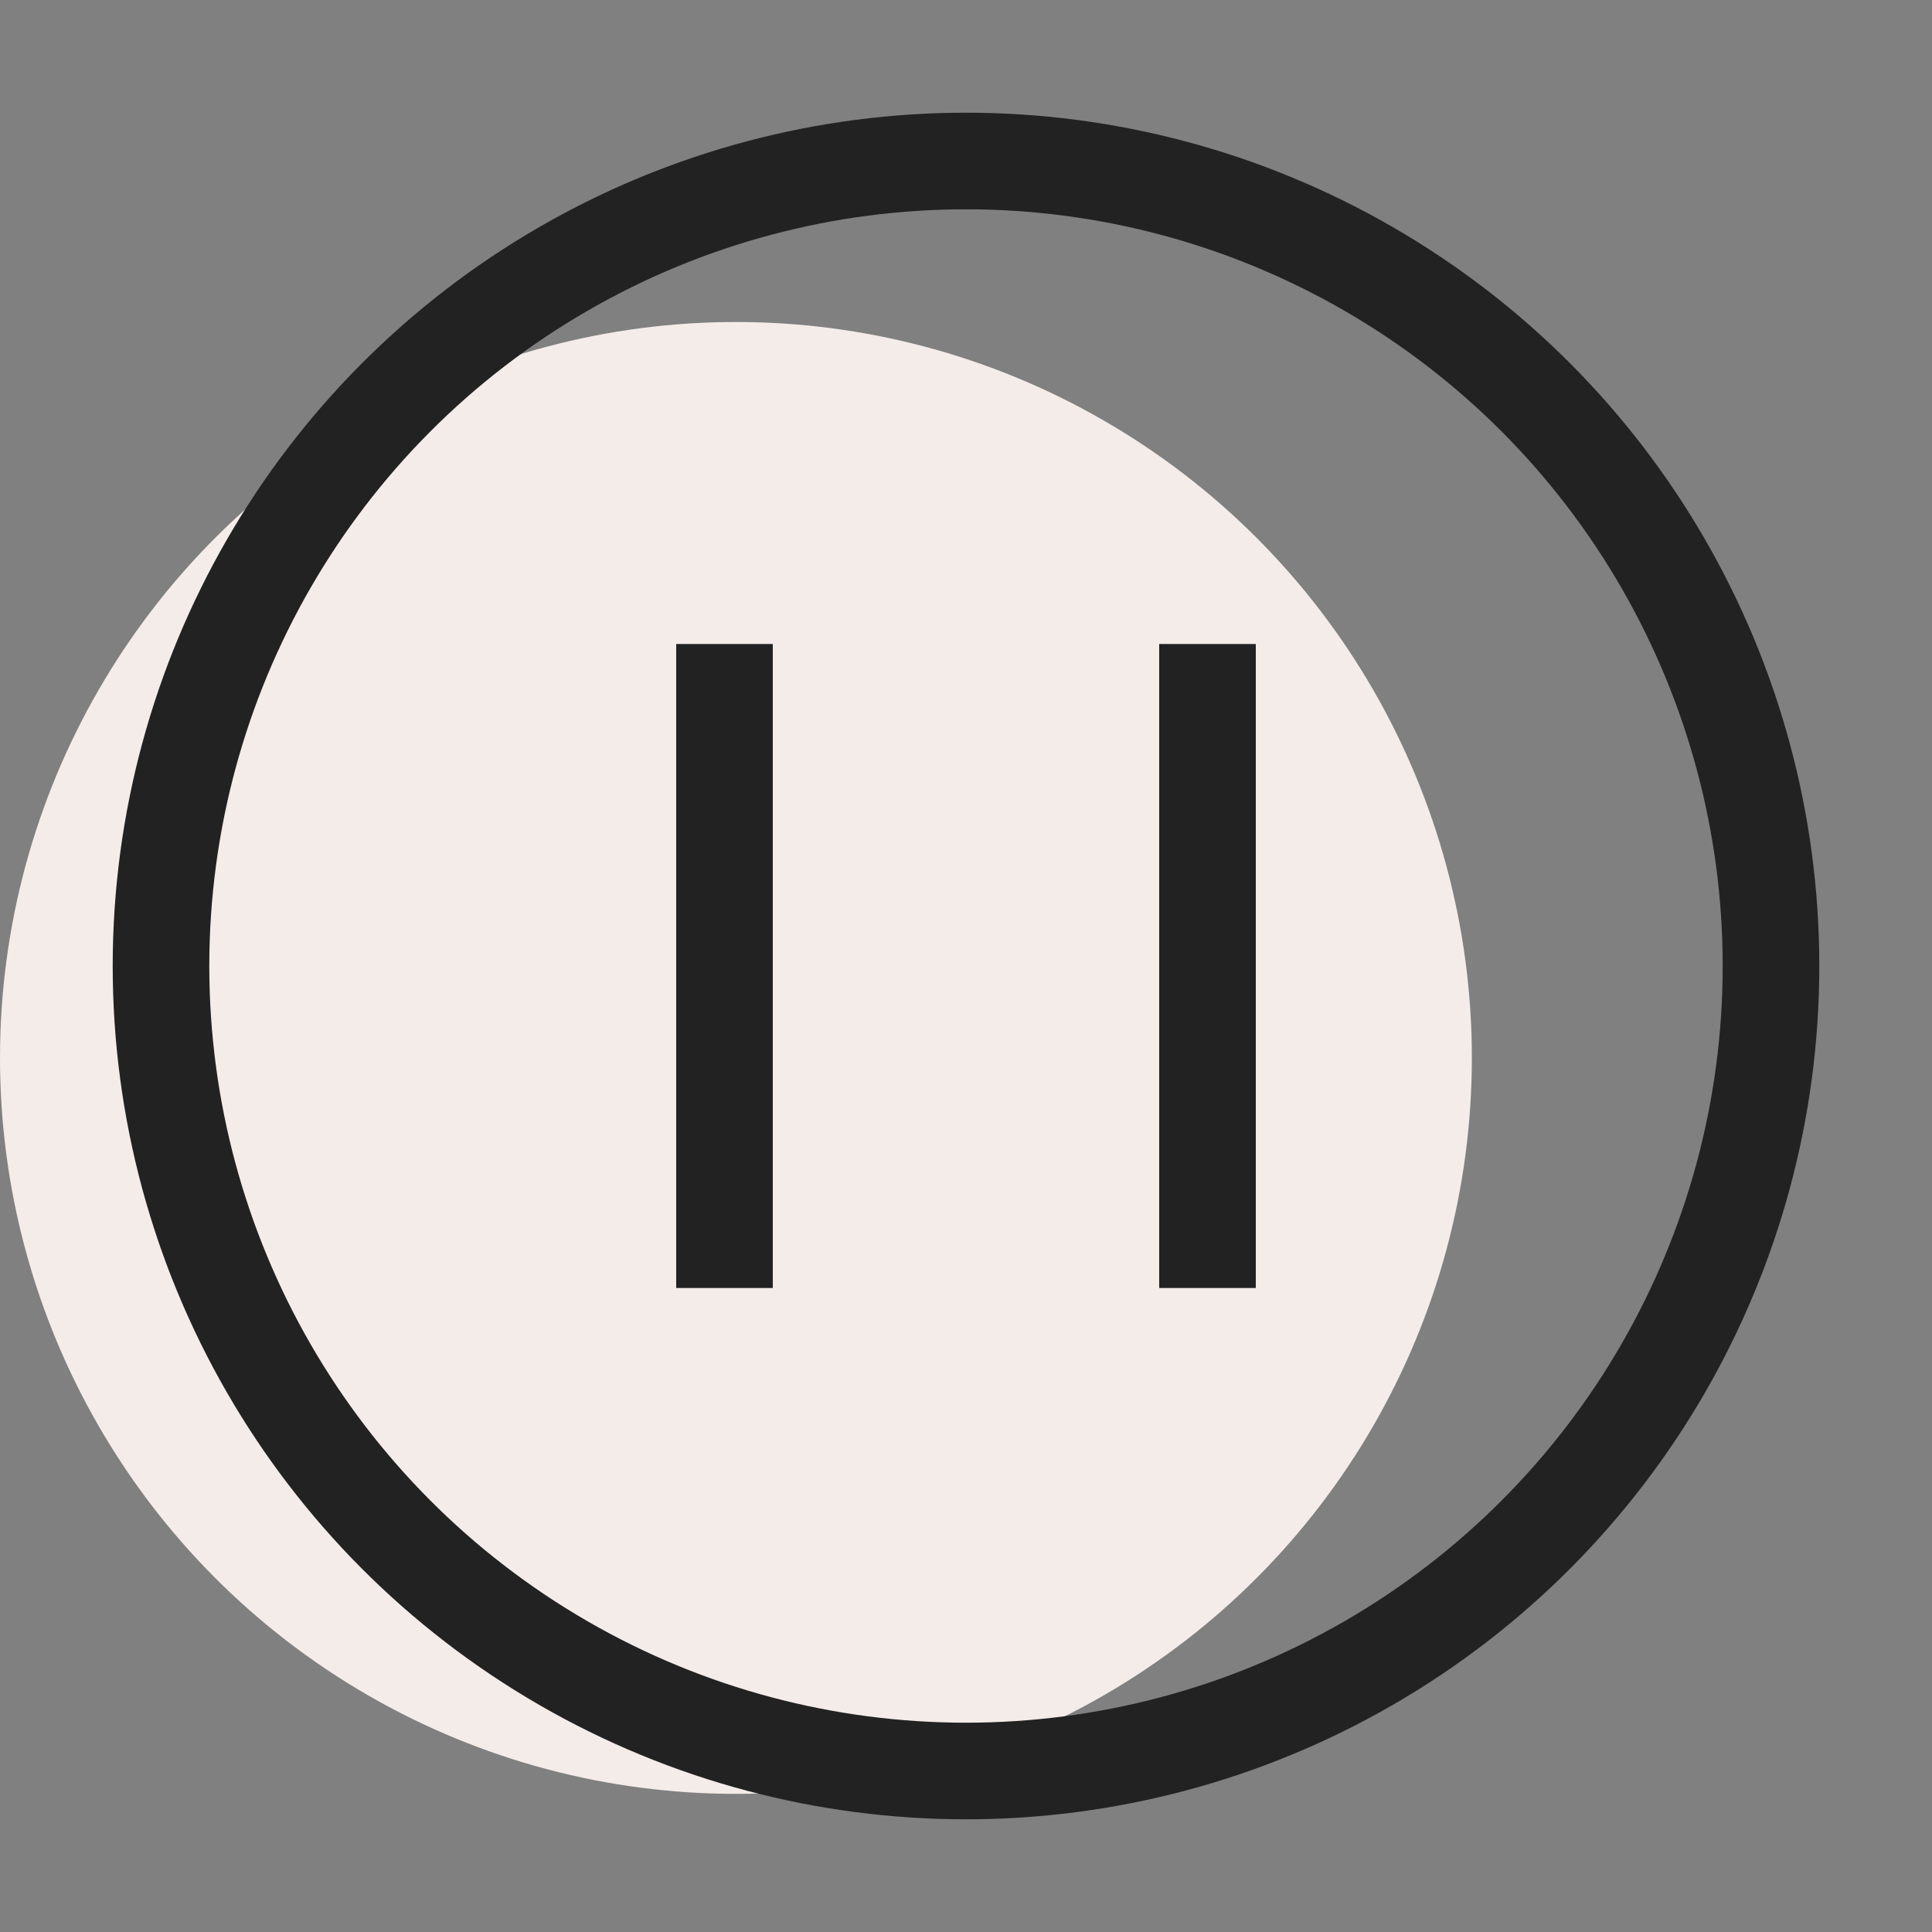
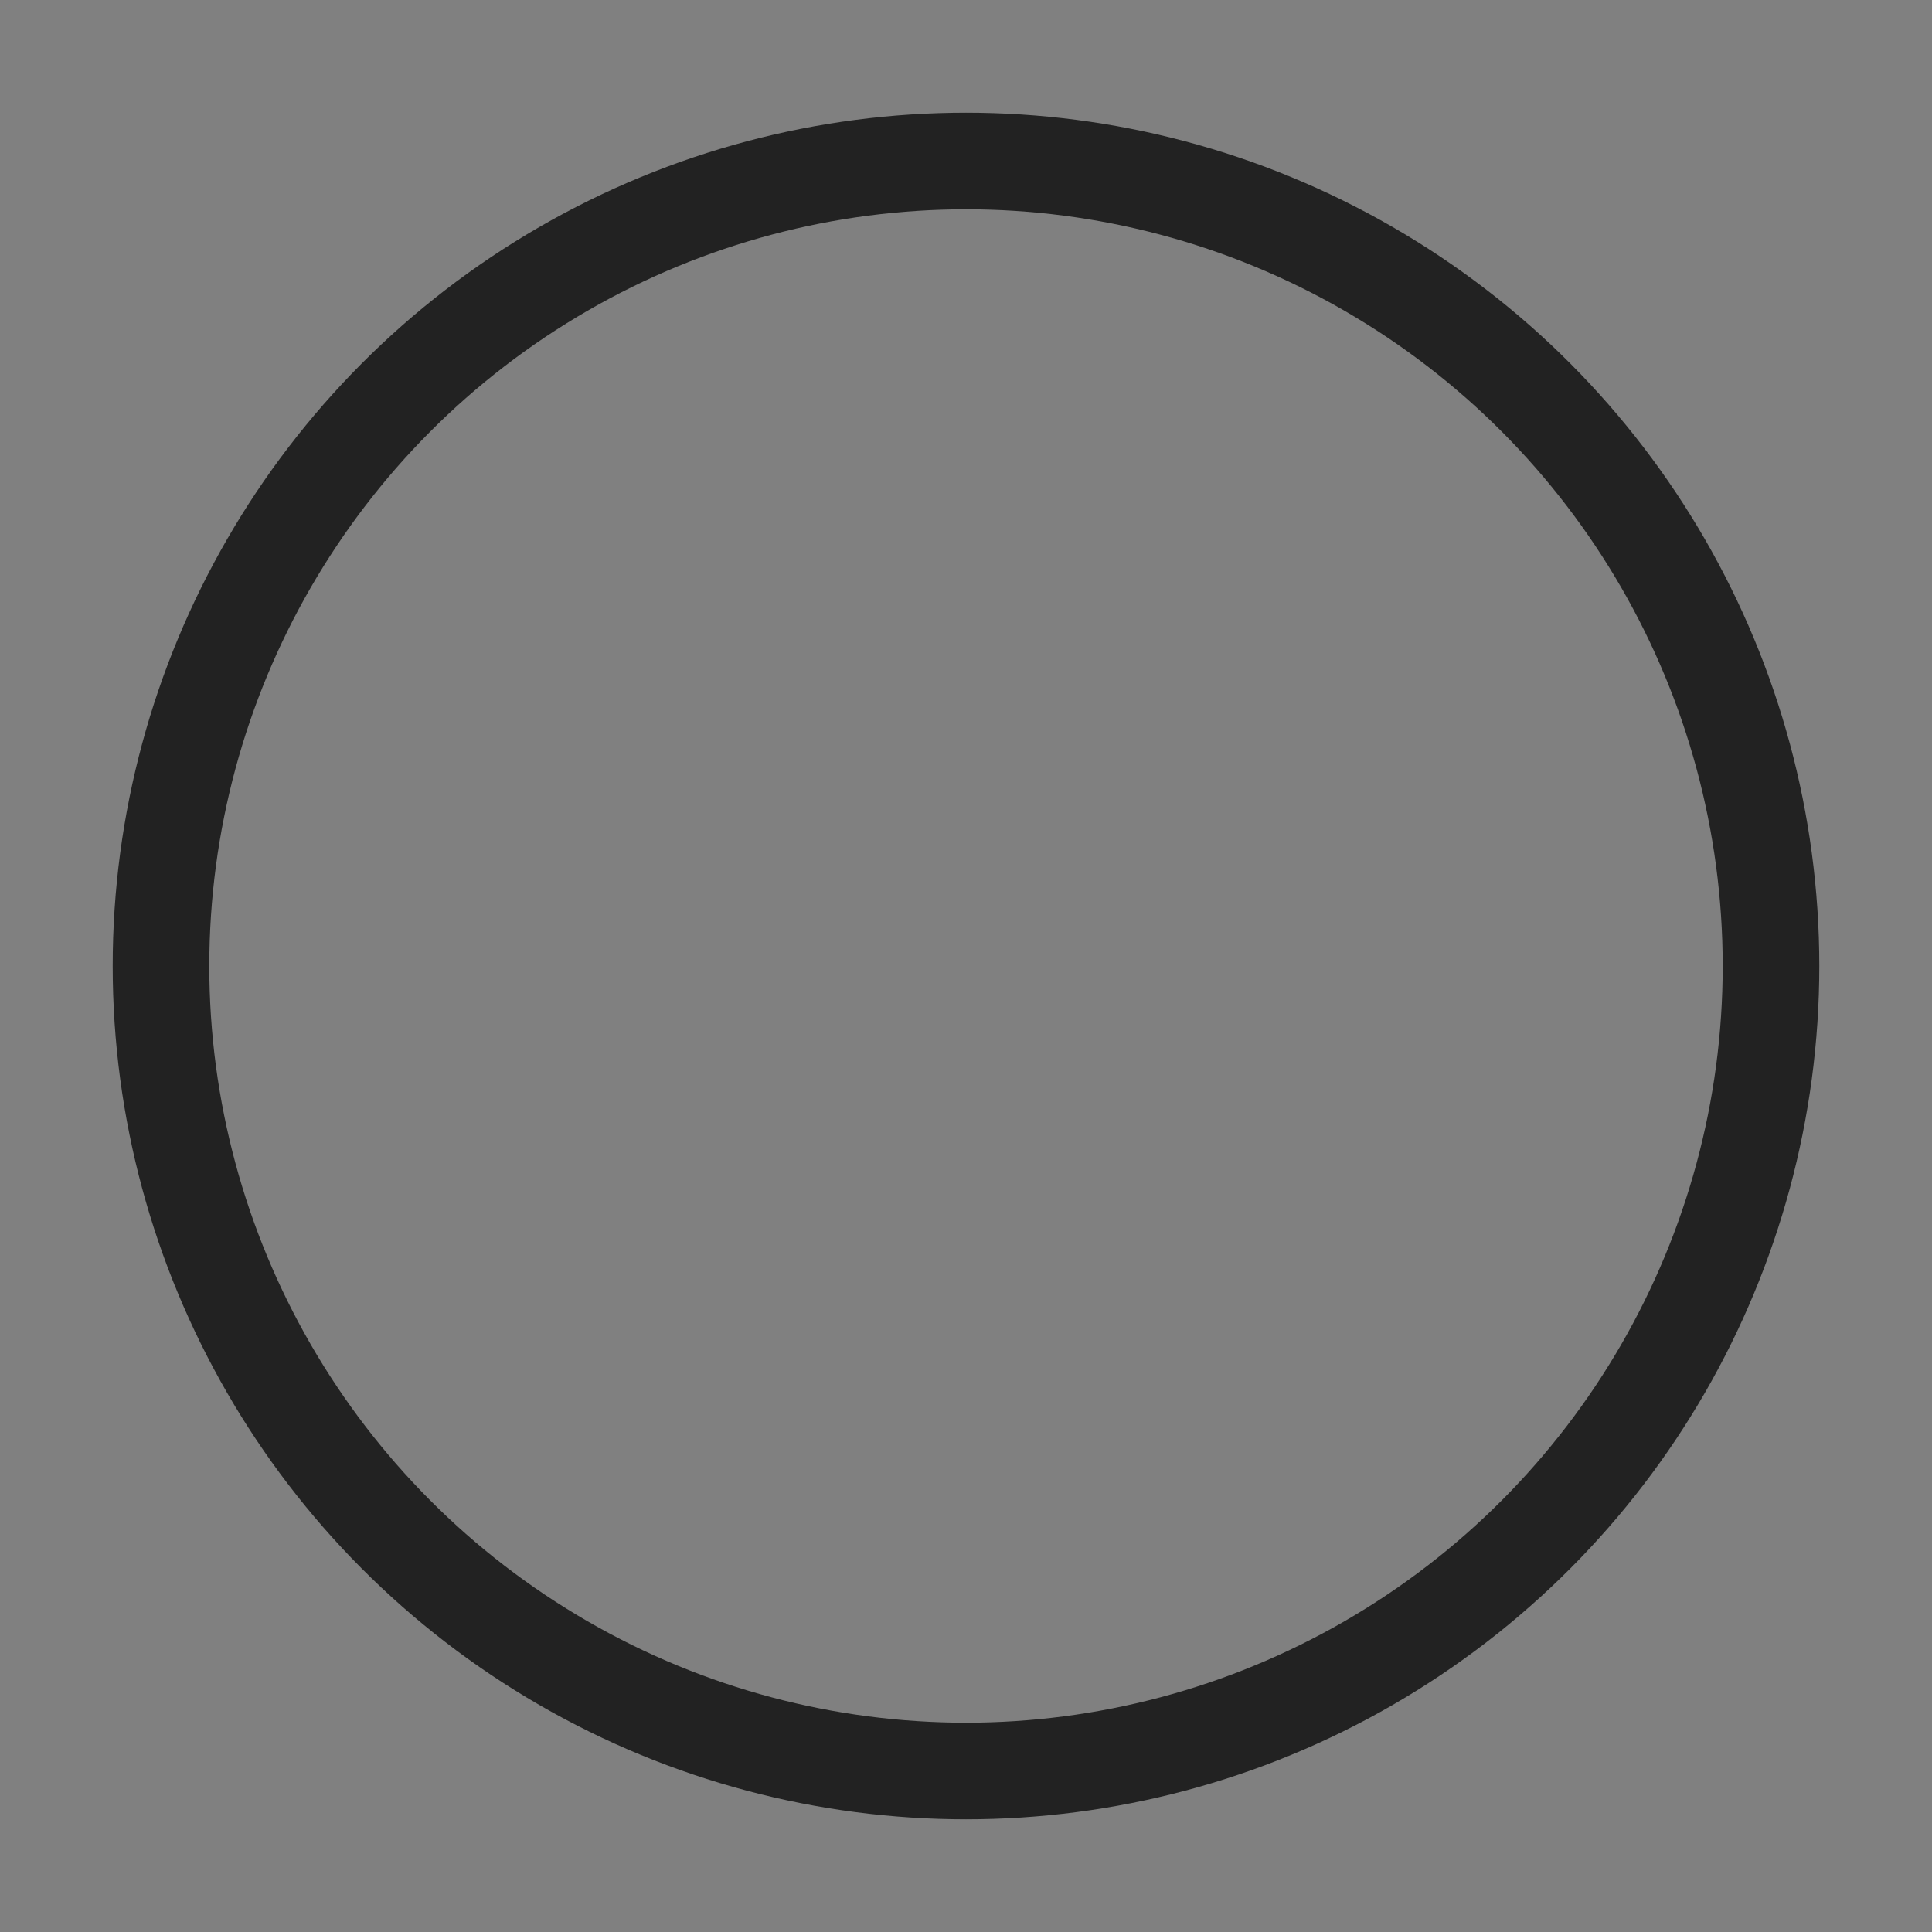
<svg xmlns="http://www.w3.org/2000/svg" width="12" height="12" viewBox="0 0 12 12" fill="none">
  <rect x="0" y="0" width="12" height="12" fill="#808080" stroke="none" />
-   <circle cx="4.571" cy="6.571" r="4.571" fill="#F4ECE9" />
  <circle cx="6" cy="6" r="5" stroke="#222222" stroke-width="0.6" stroke-linejoin="round" />
-   <path d="M4.5 4V8" stroke="#222222" stroke-width="0.6" stroke-linejoin="round" />
-   <path d="M7.5 4V8" stroke="#222222" stroke-width="0.6" stroke-linejoin="round" />
</svg>